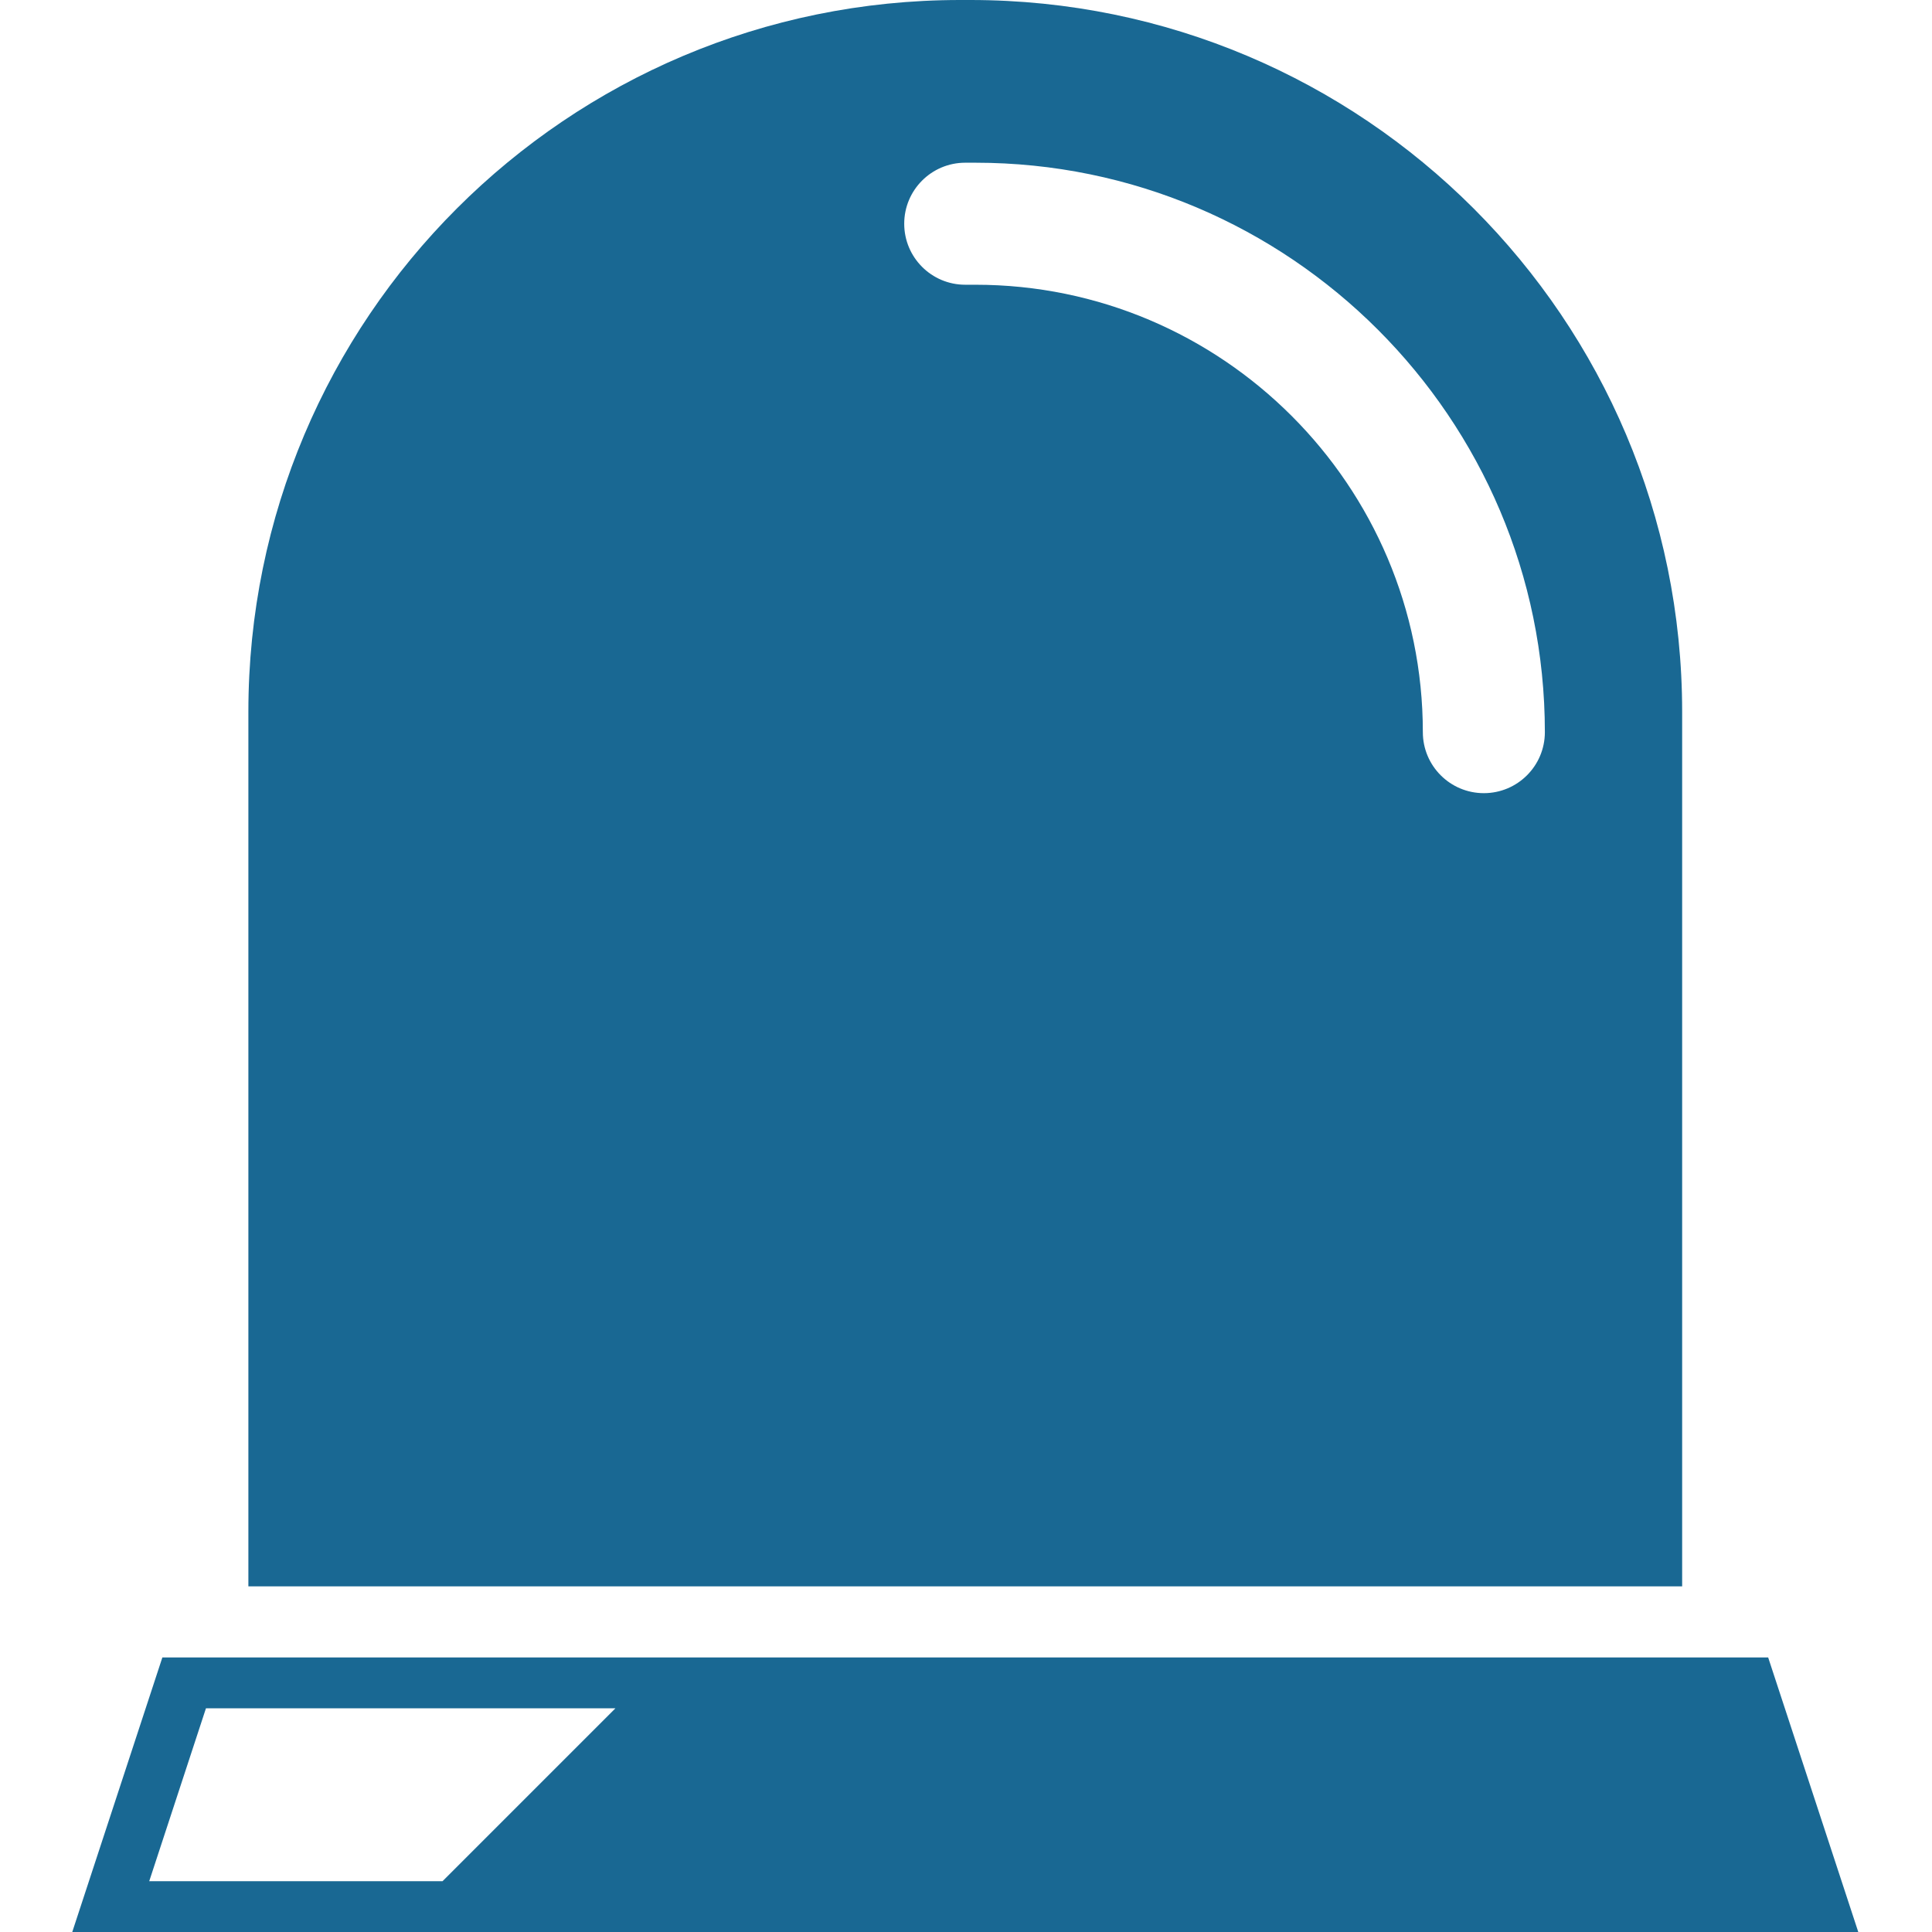
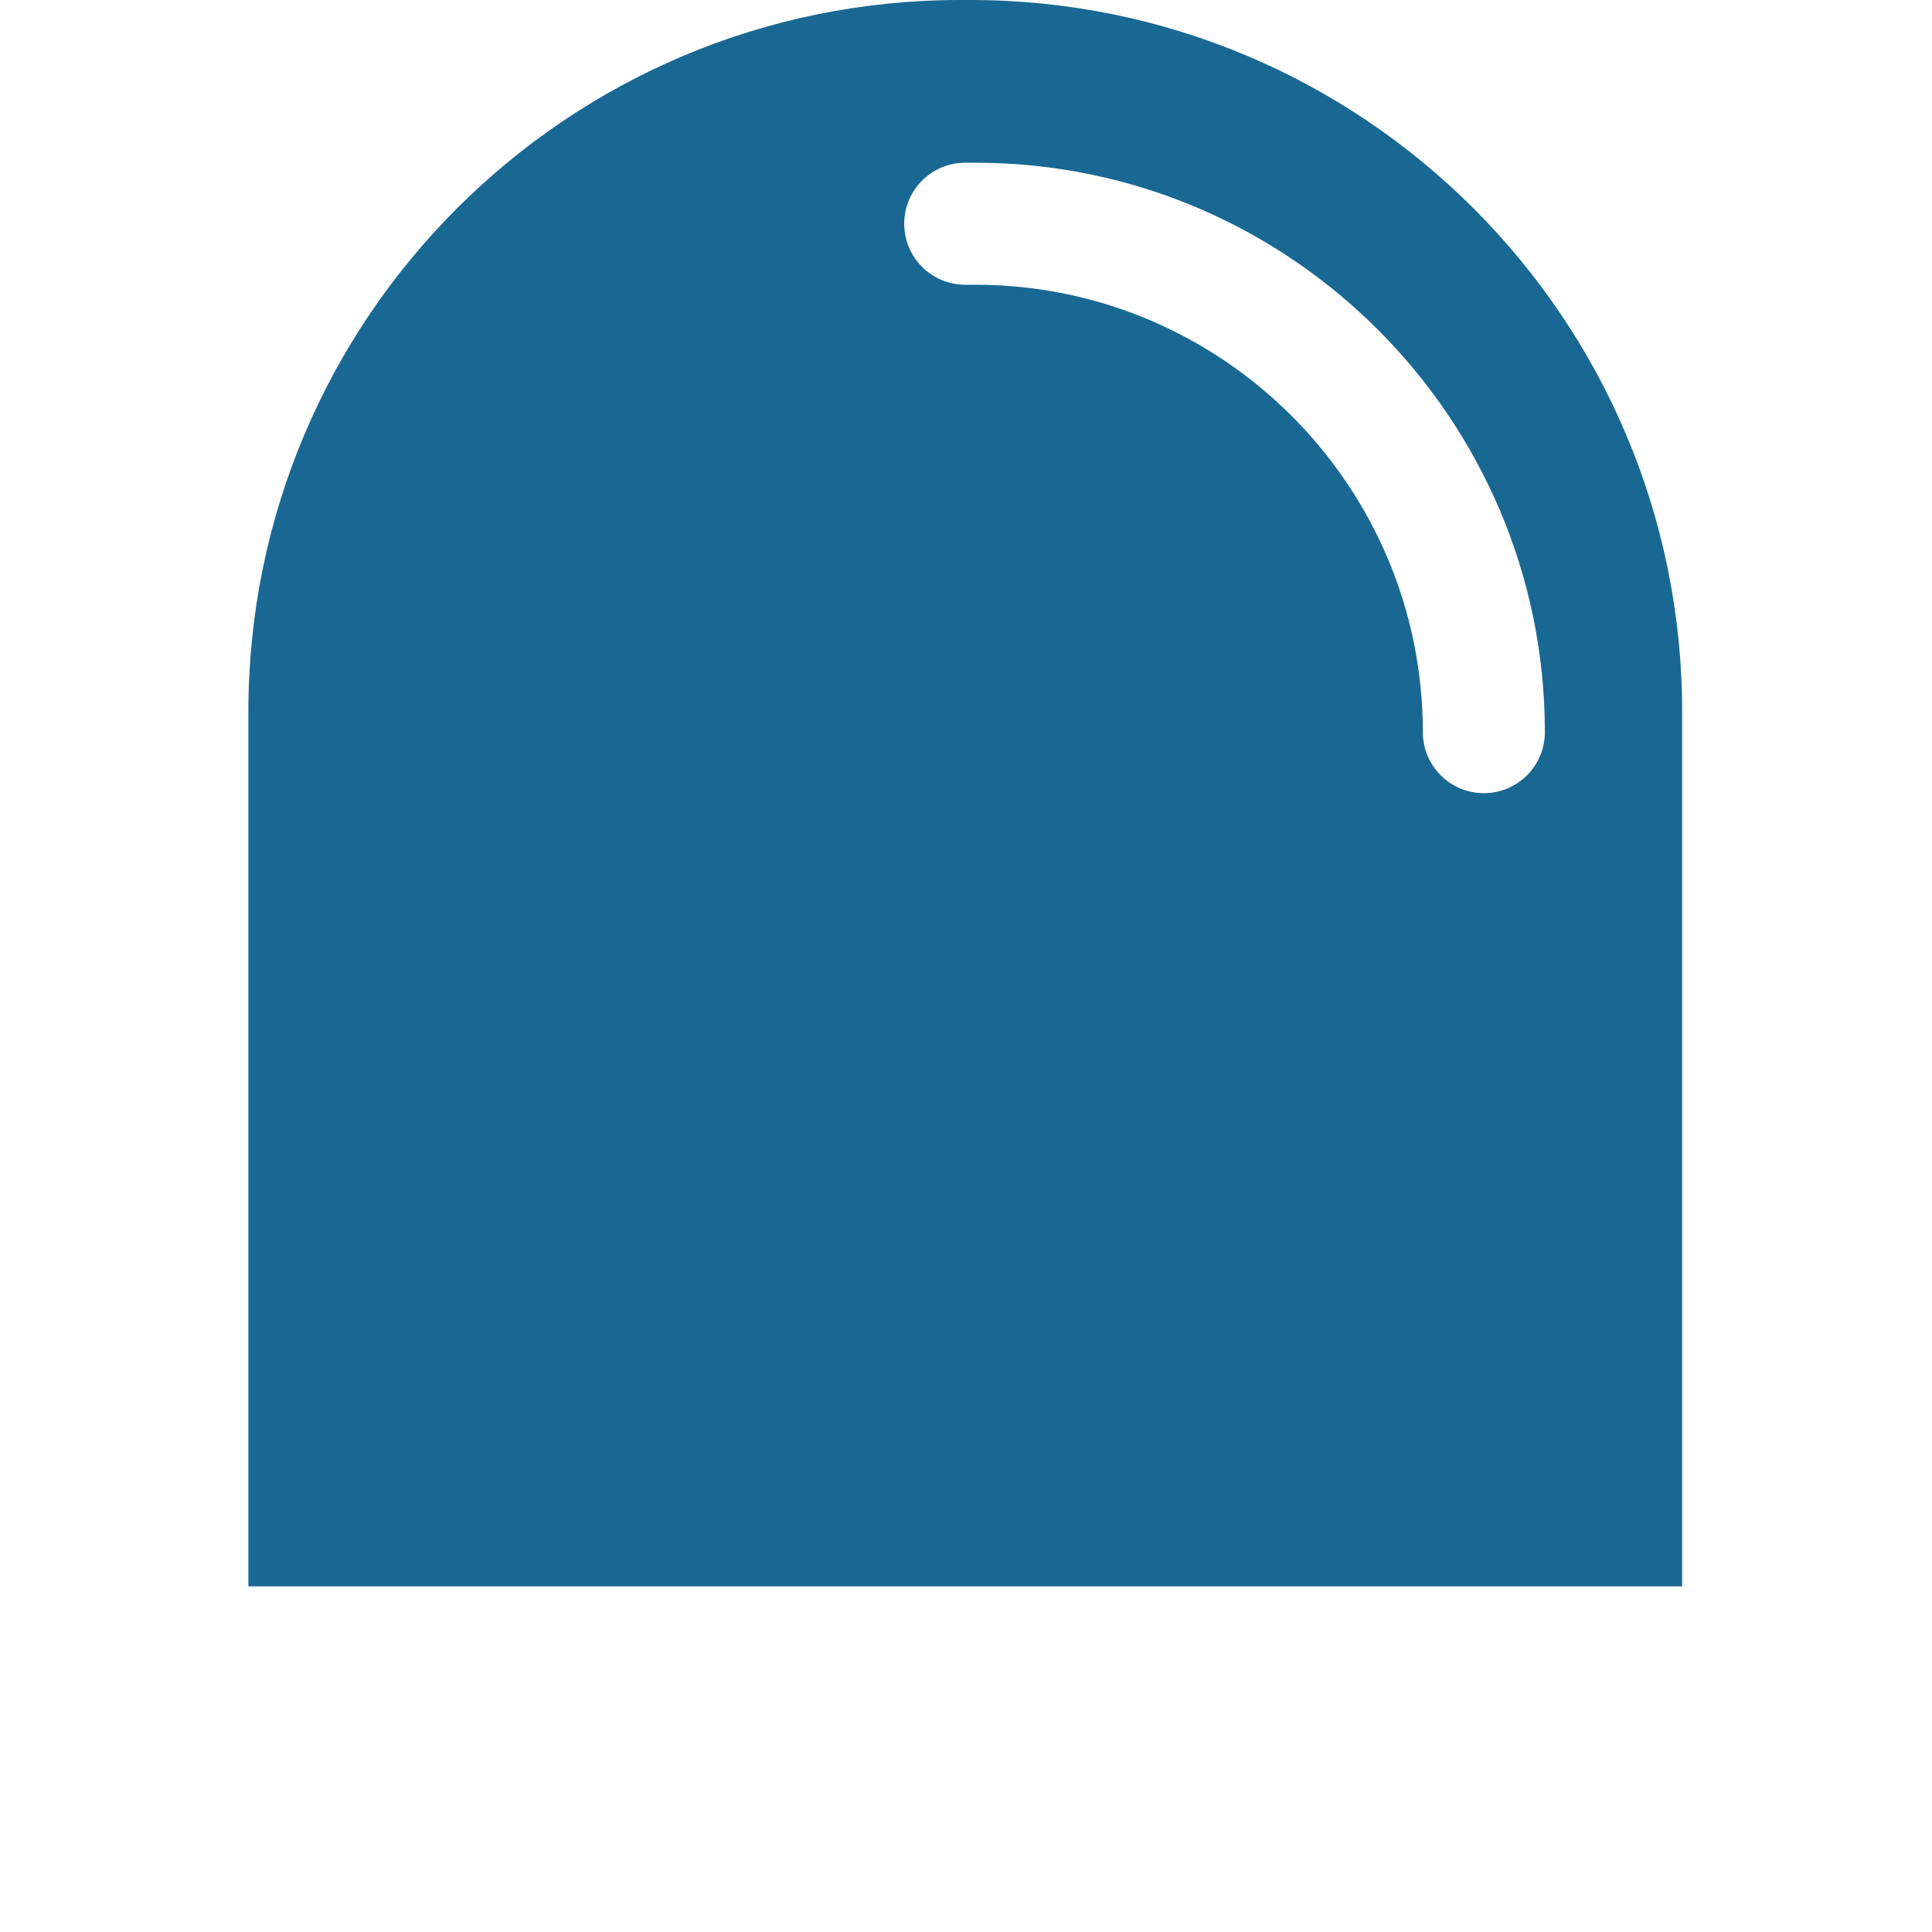
<svg xmlns="http://www.w3.org/2000/svg" version="1.1" id="Capa_1" x="0px" y="0px" viewBox="0 0 500 500" style="enable-background:new 0 0 500 500;" xml:space="preserve">
  <style type="text/css">
	.st0{fill:#196893;}
</style>
  <g>
-     <path class="st0" d="M42.02,428.95L18.7,500h462.22l-23.32-71.05L42.02,428.95L42.02,428.95z M114.53,486.85H38.62l14.68-44.74   h105.97C144.36,457.02,129.45,471.93,114.53,486.85z" />
    <path class="st0" d="M248.49,0C146.75,0,64.28,82.47,64.28,184.22v226.32h371.06V184.22C435.33,82.47,352.86,0,251.12,0H248.49   L248.49,0z M399.81,189.48c0,8.72-7.07,15.79-15.79,15.79c-8.72,0-15.79-7.07-15.79-15.79c0-63.85-51.94-115.79-115.79-115.79   h-2.64c-8.72,0-15.79-7.07-15.79-15.79c0-8.72,7.07-15.79,15.79-15.79h2.64C333.7,42.11,399.81,108.21,399.81,189.48z" />
  </g>
</svg>